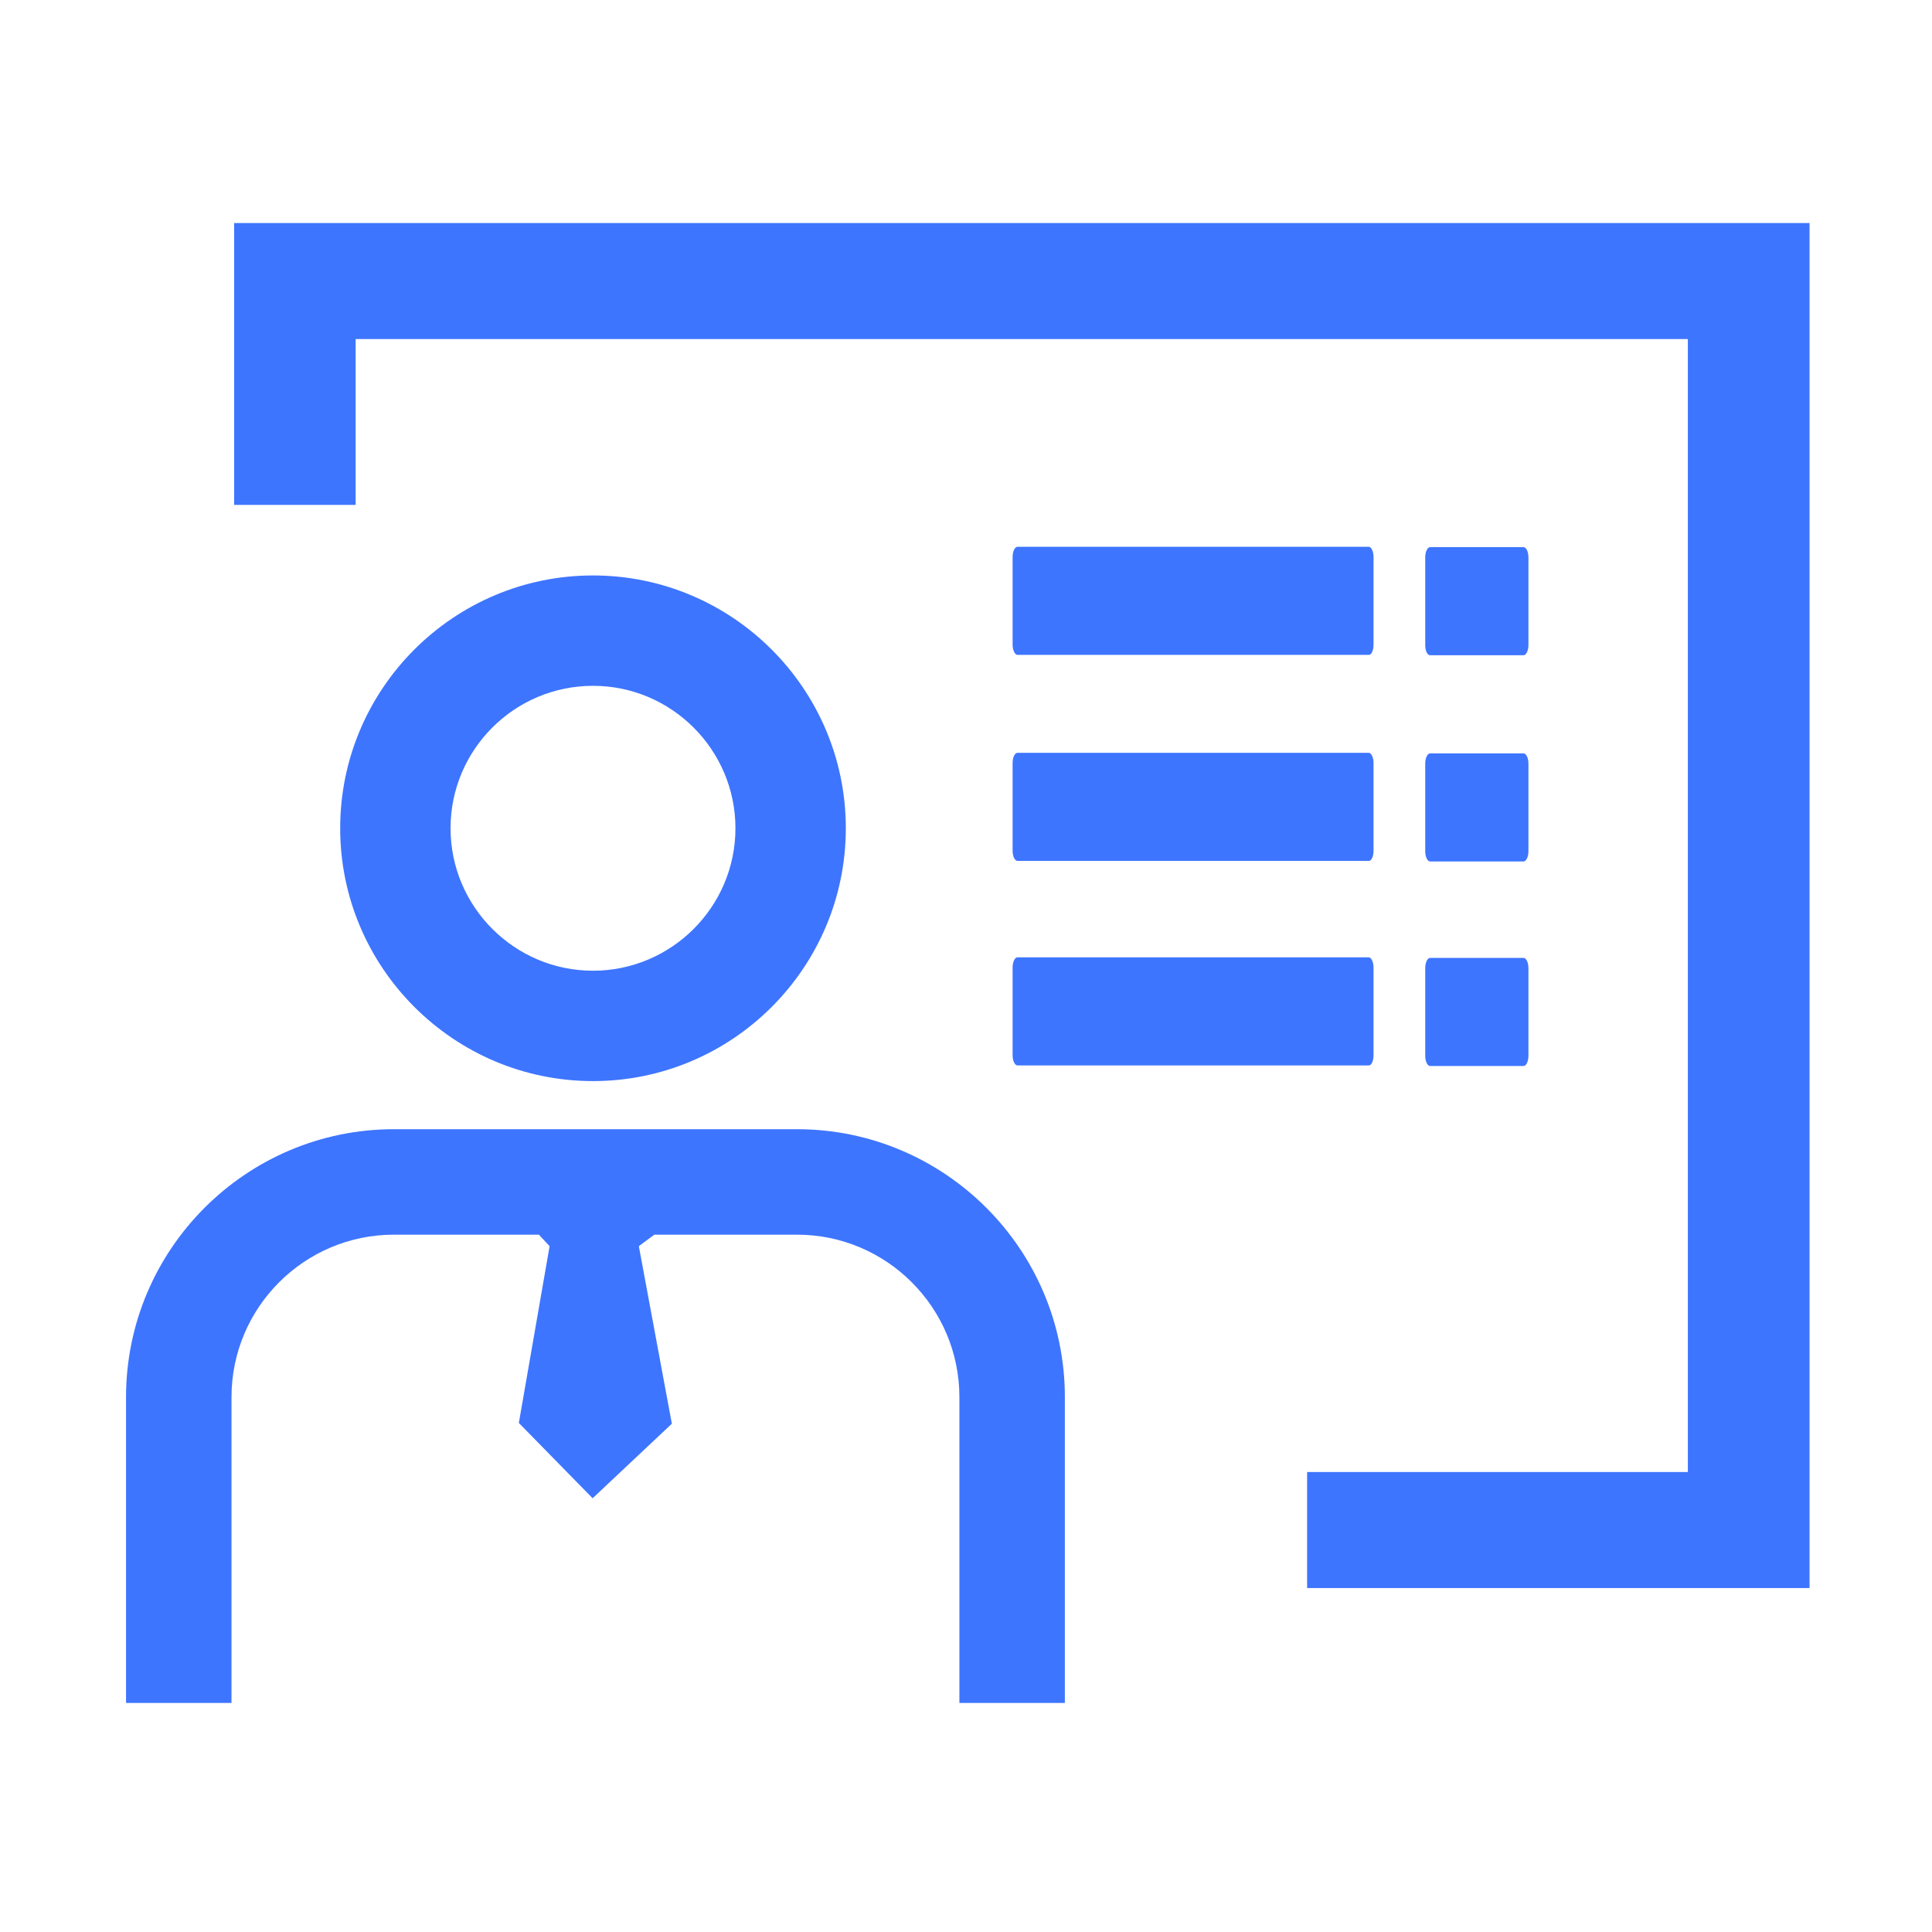
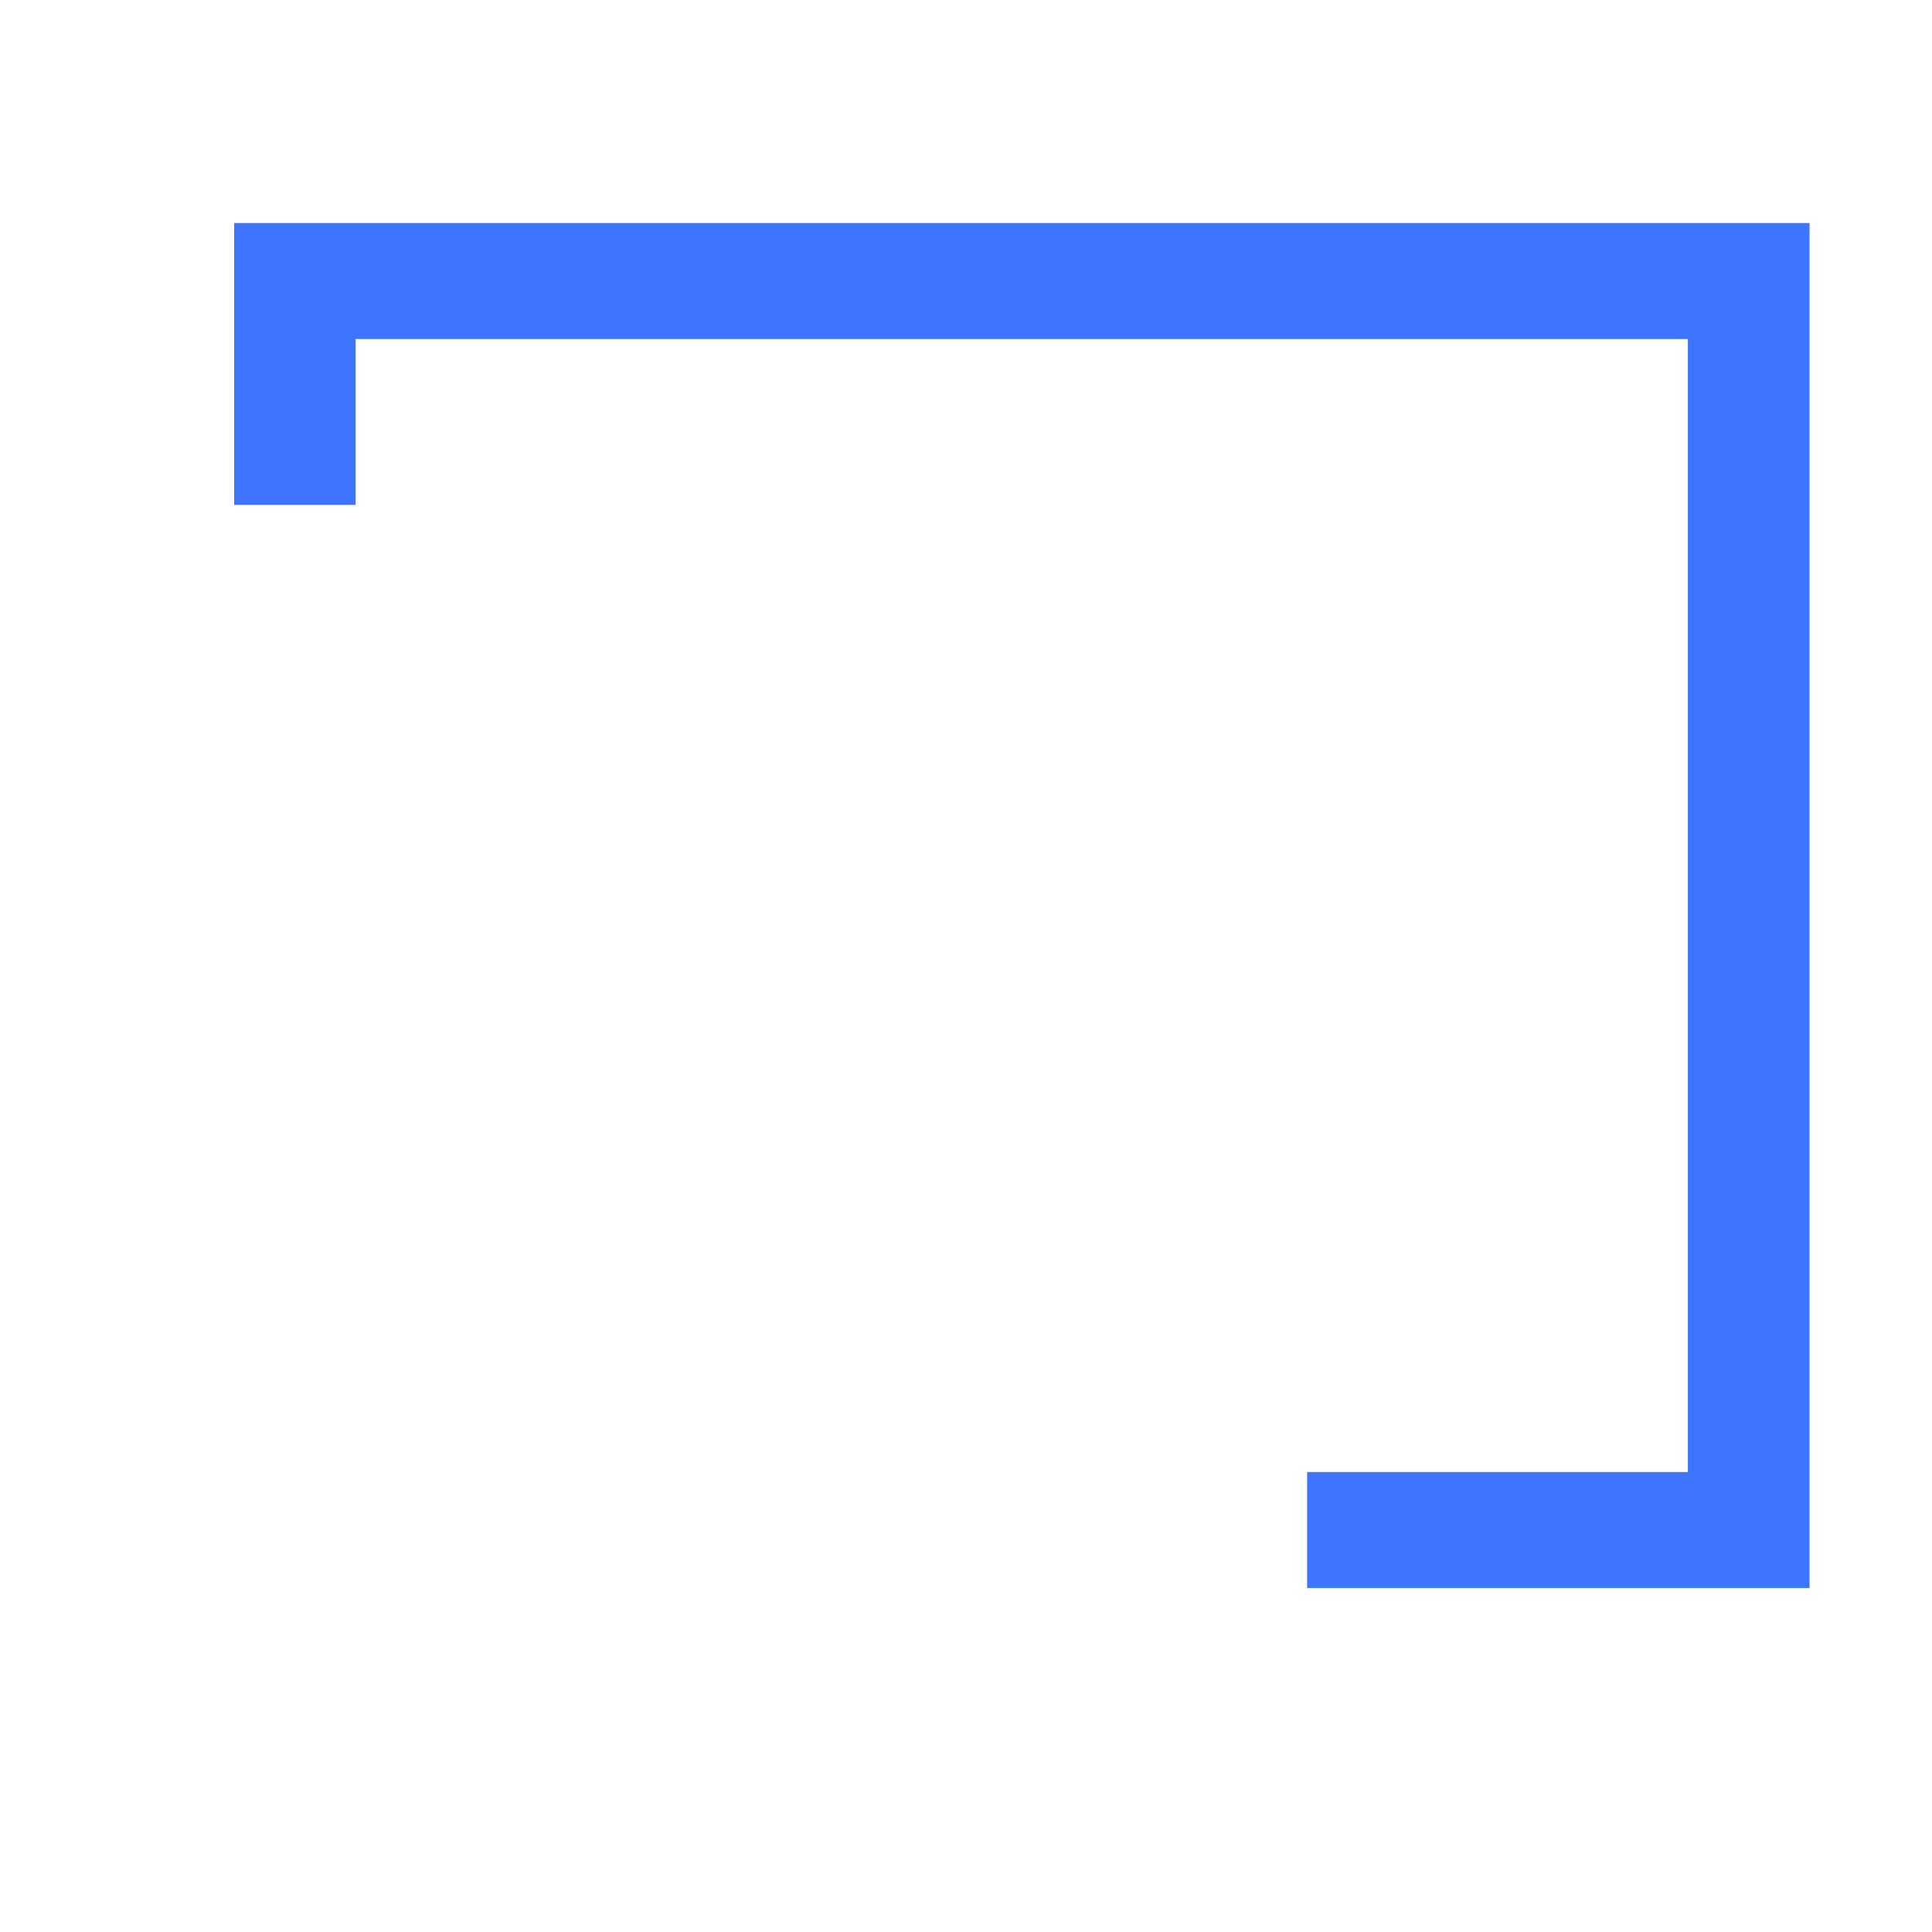
<svg xmlns="http://www.w3.org/2000/svg" t="1672107719665" class="icon" viewBox="0 0 1024 1024" version="1.1" p-id="4060" width="200" height="200">
-   <path d="M539.3 347.1h186.2c1.4 0 2.5-2.3 2.5-5.4v-46.5c0-3-1.2-5.4-2.6-5.4H539.3c-1.4 0-2.6 2.4-2.6 5.4v46.5c0 2.9 1.2 5.4 2.6 5.4zM758 347.3h49.5c1.4 0 2.6-2.4 2.6-5.4v-46.5c0-3-1.2-5.4-2.6-5.4H758c-1.4 0-2.6 2.4-2.6 5.4V342c0 2.9 1.1 5.3 2.6 5.3zM536.7 450.9c0 3 1.2 5.4 2.6 5.4h186.2c1.4 0 2.5-2.3 2.5-5.4v-46.5c0-3-1.2-5.4-2.6-5.4H539.3c-1.4 0-2.6 2.4-2.6 5.4v46.5zM755.4 451.2c0 3 1.2 5.4 2.6 5.4h49.5c1.4 0 2.6-2.4 2.6-5.4v-46.5c0-3-1.2-5.4-2.6-5.4H758c-1.4 0-2.6 2.4-2.6 5.4v46.5zM536.7 559.3c0 3 1.2 5.4 2.6 5.4h186.2c1.4 0 2.5-2.3 2.5-5.4v-46.5c0-3-1.2-5.4-2.6-5.4H539.3c-1.4 0-2.6 2.4-2.6 5.4v46.5zM755.4 559.6c0 3 1.2 5.4 2.6 5.4h49.5c1.4 0 2.6-2.4 2.6-5.4v-46.5c0-3-1.2-5.4-2.6-5.4H758c-1.4 0-2.6 2.4-2.6 5.4v46.5zM314.3 573c73.9 0 134-60.1 134-134s-60.1-134-134-134-134 60.1-134 134c0 73.8 60.1 134 134 134z m0-209.5c41.6 0 75.5 33.9 75.5 75.5s-33.9 75.5-75.5 75.5-75.5-33.9-75.5-75.5c0-41.7 33.9-75.5 75.5-75.5zM422.4 598.5H208.8c-78.3 0-142 63.7-142 142v162.1h55.9V740.5c0-47.5 38.6-86.1 86.1-86.1h76.8l5.7 6.1-16.3 93.7 39.1 39.9 42-39.5-17.5-94.1 8.2-6.1h75.6c47.5 0 86.1 38.6 86.1 86.1v162.1h55.9V740.5c0-78.3-63.7-142-142-142z" fill="#3E75FF" p-id="4061" />
-   <path d="M124.1 118.2v149.4h64.4v-87.9h706.1v600.5H692.8v61.5h266.3V118.2z" fill="#3E75FF" p-id="4062" />
+   <path d="M124.1 118.2v149.4h64.4v-87.9h706.1v600.5H692.8v61.5h266.3V118.2" fill="#3E75FF" p-id="4062" />
</svg>